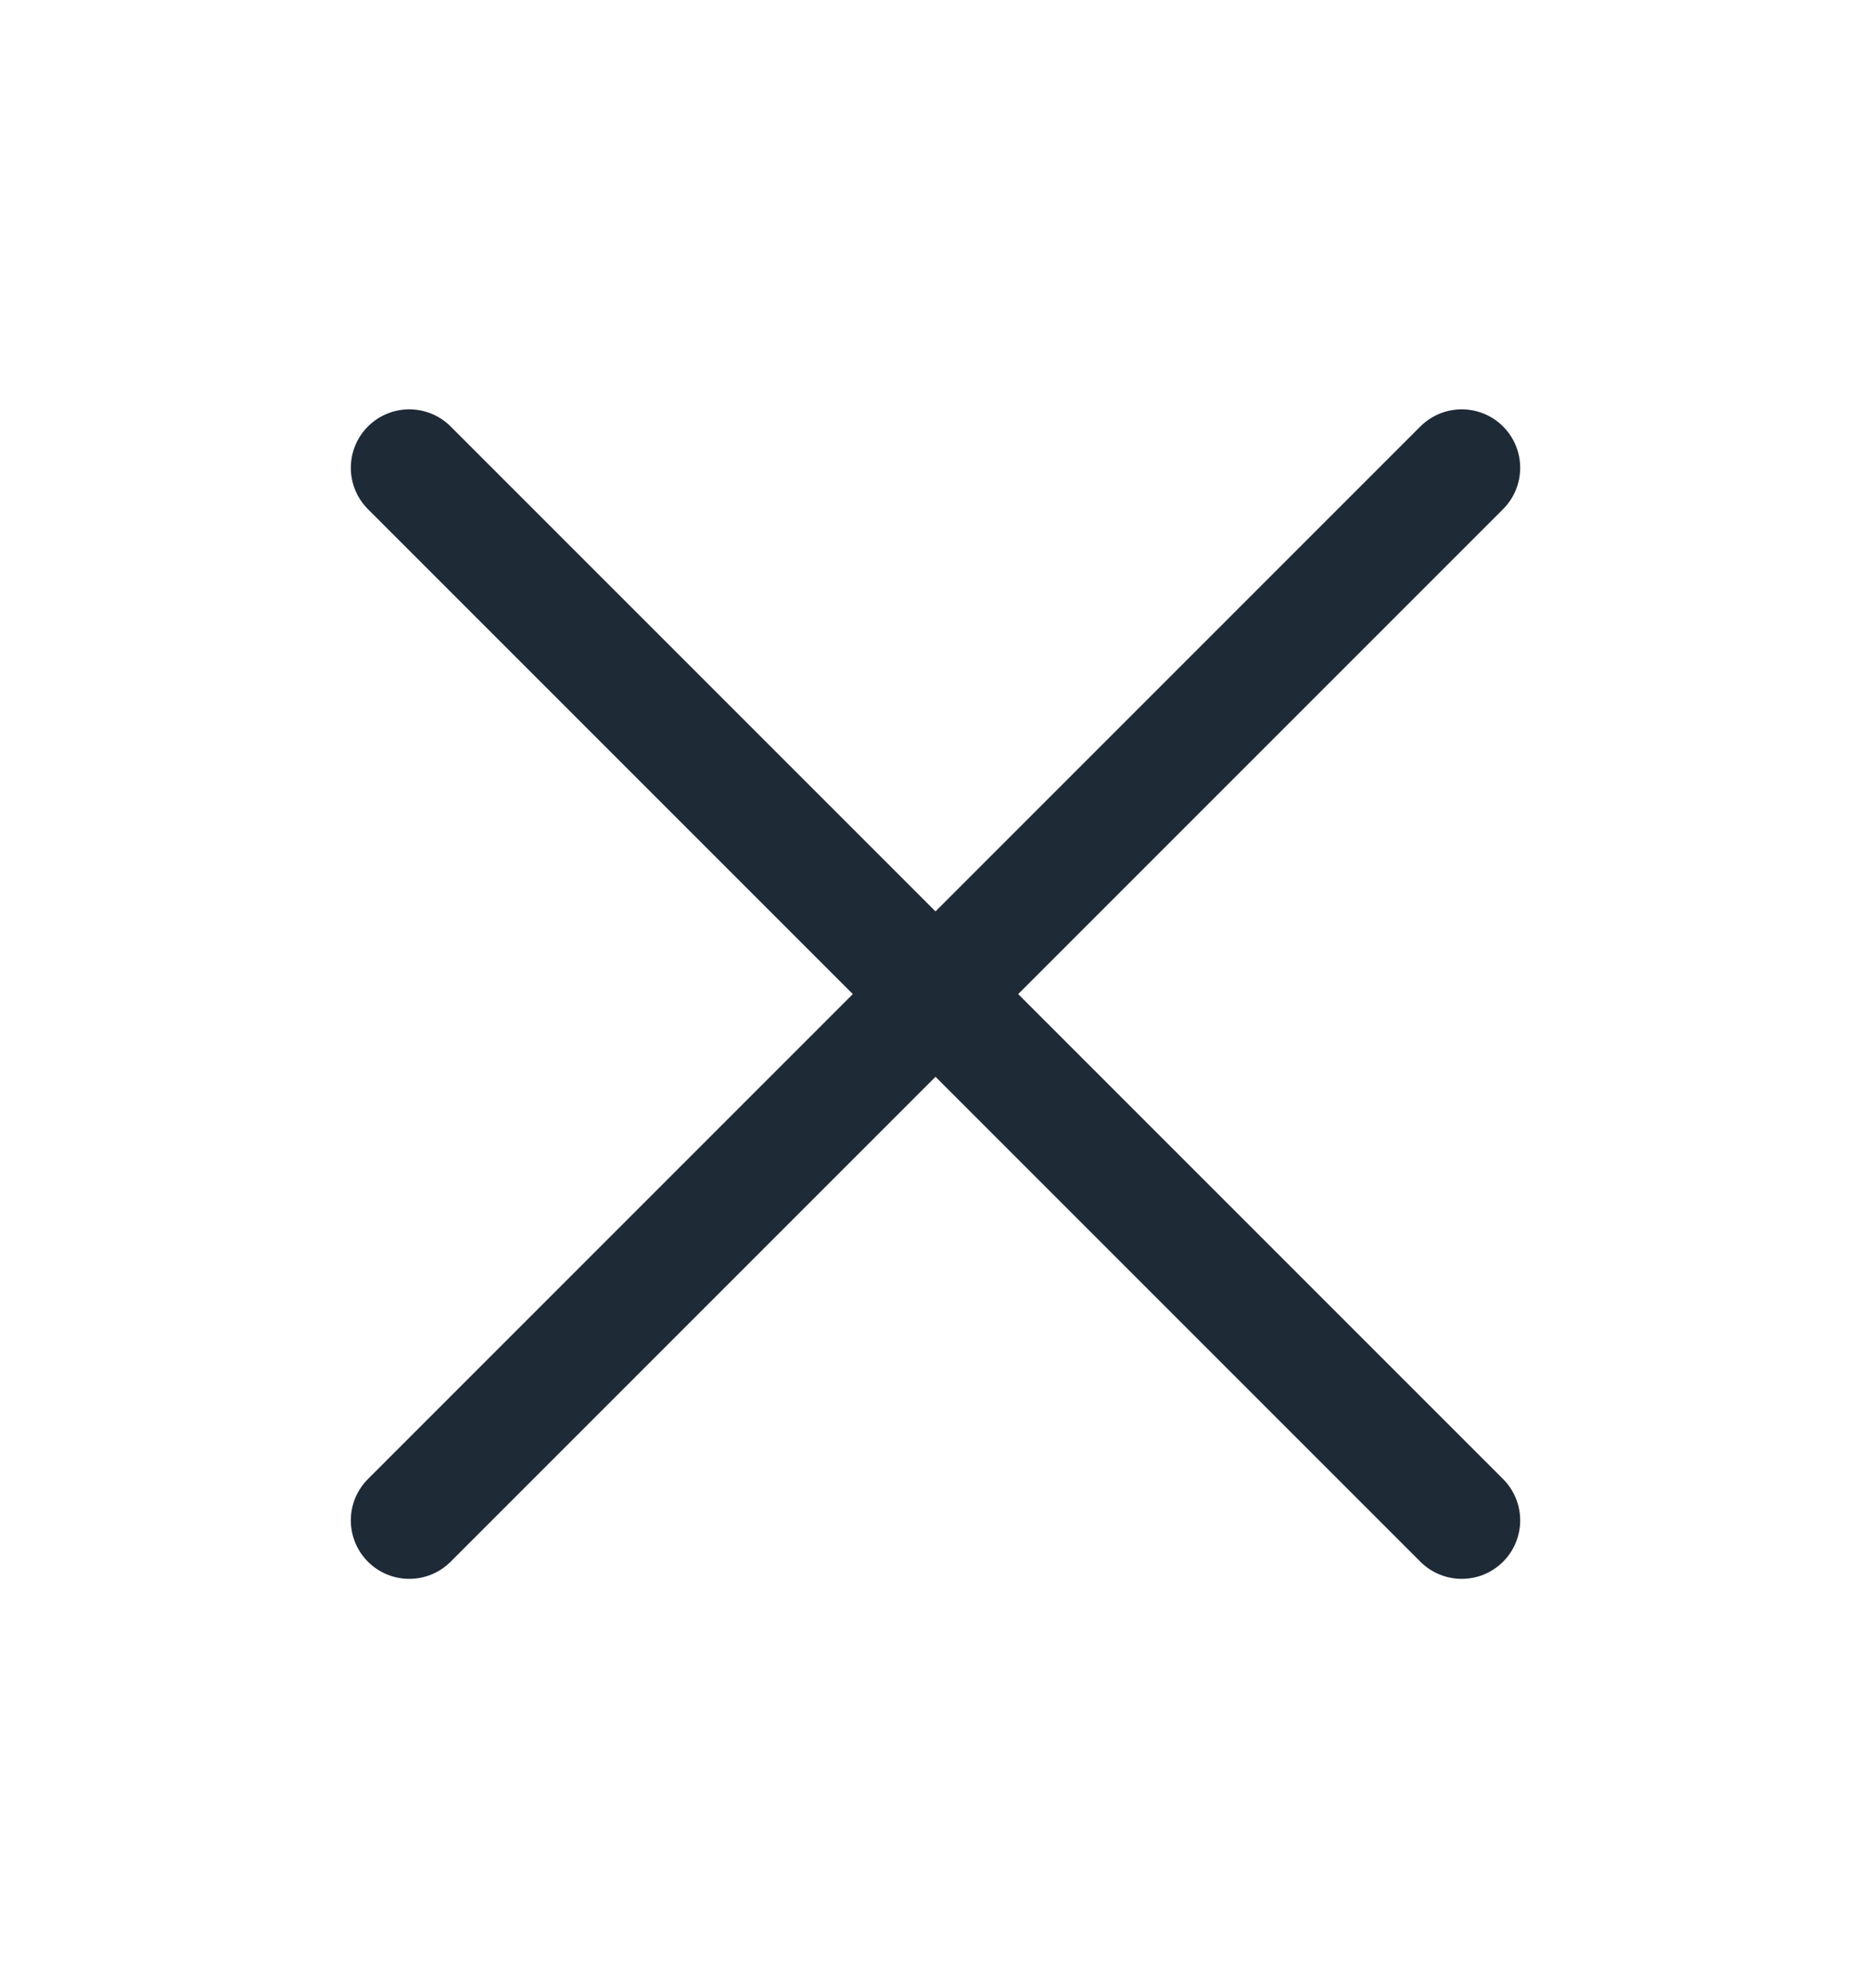
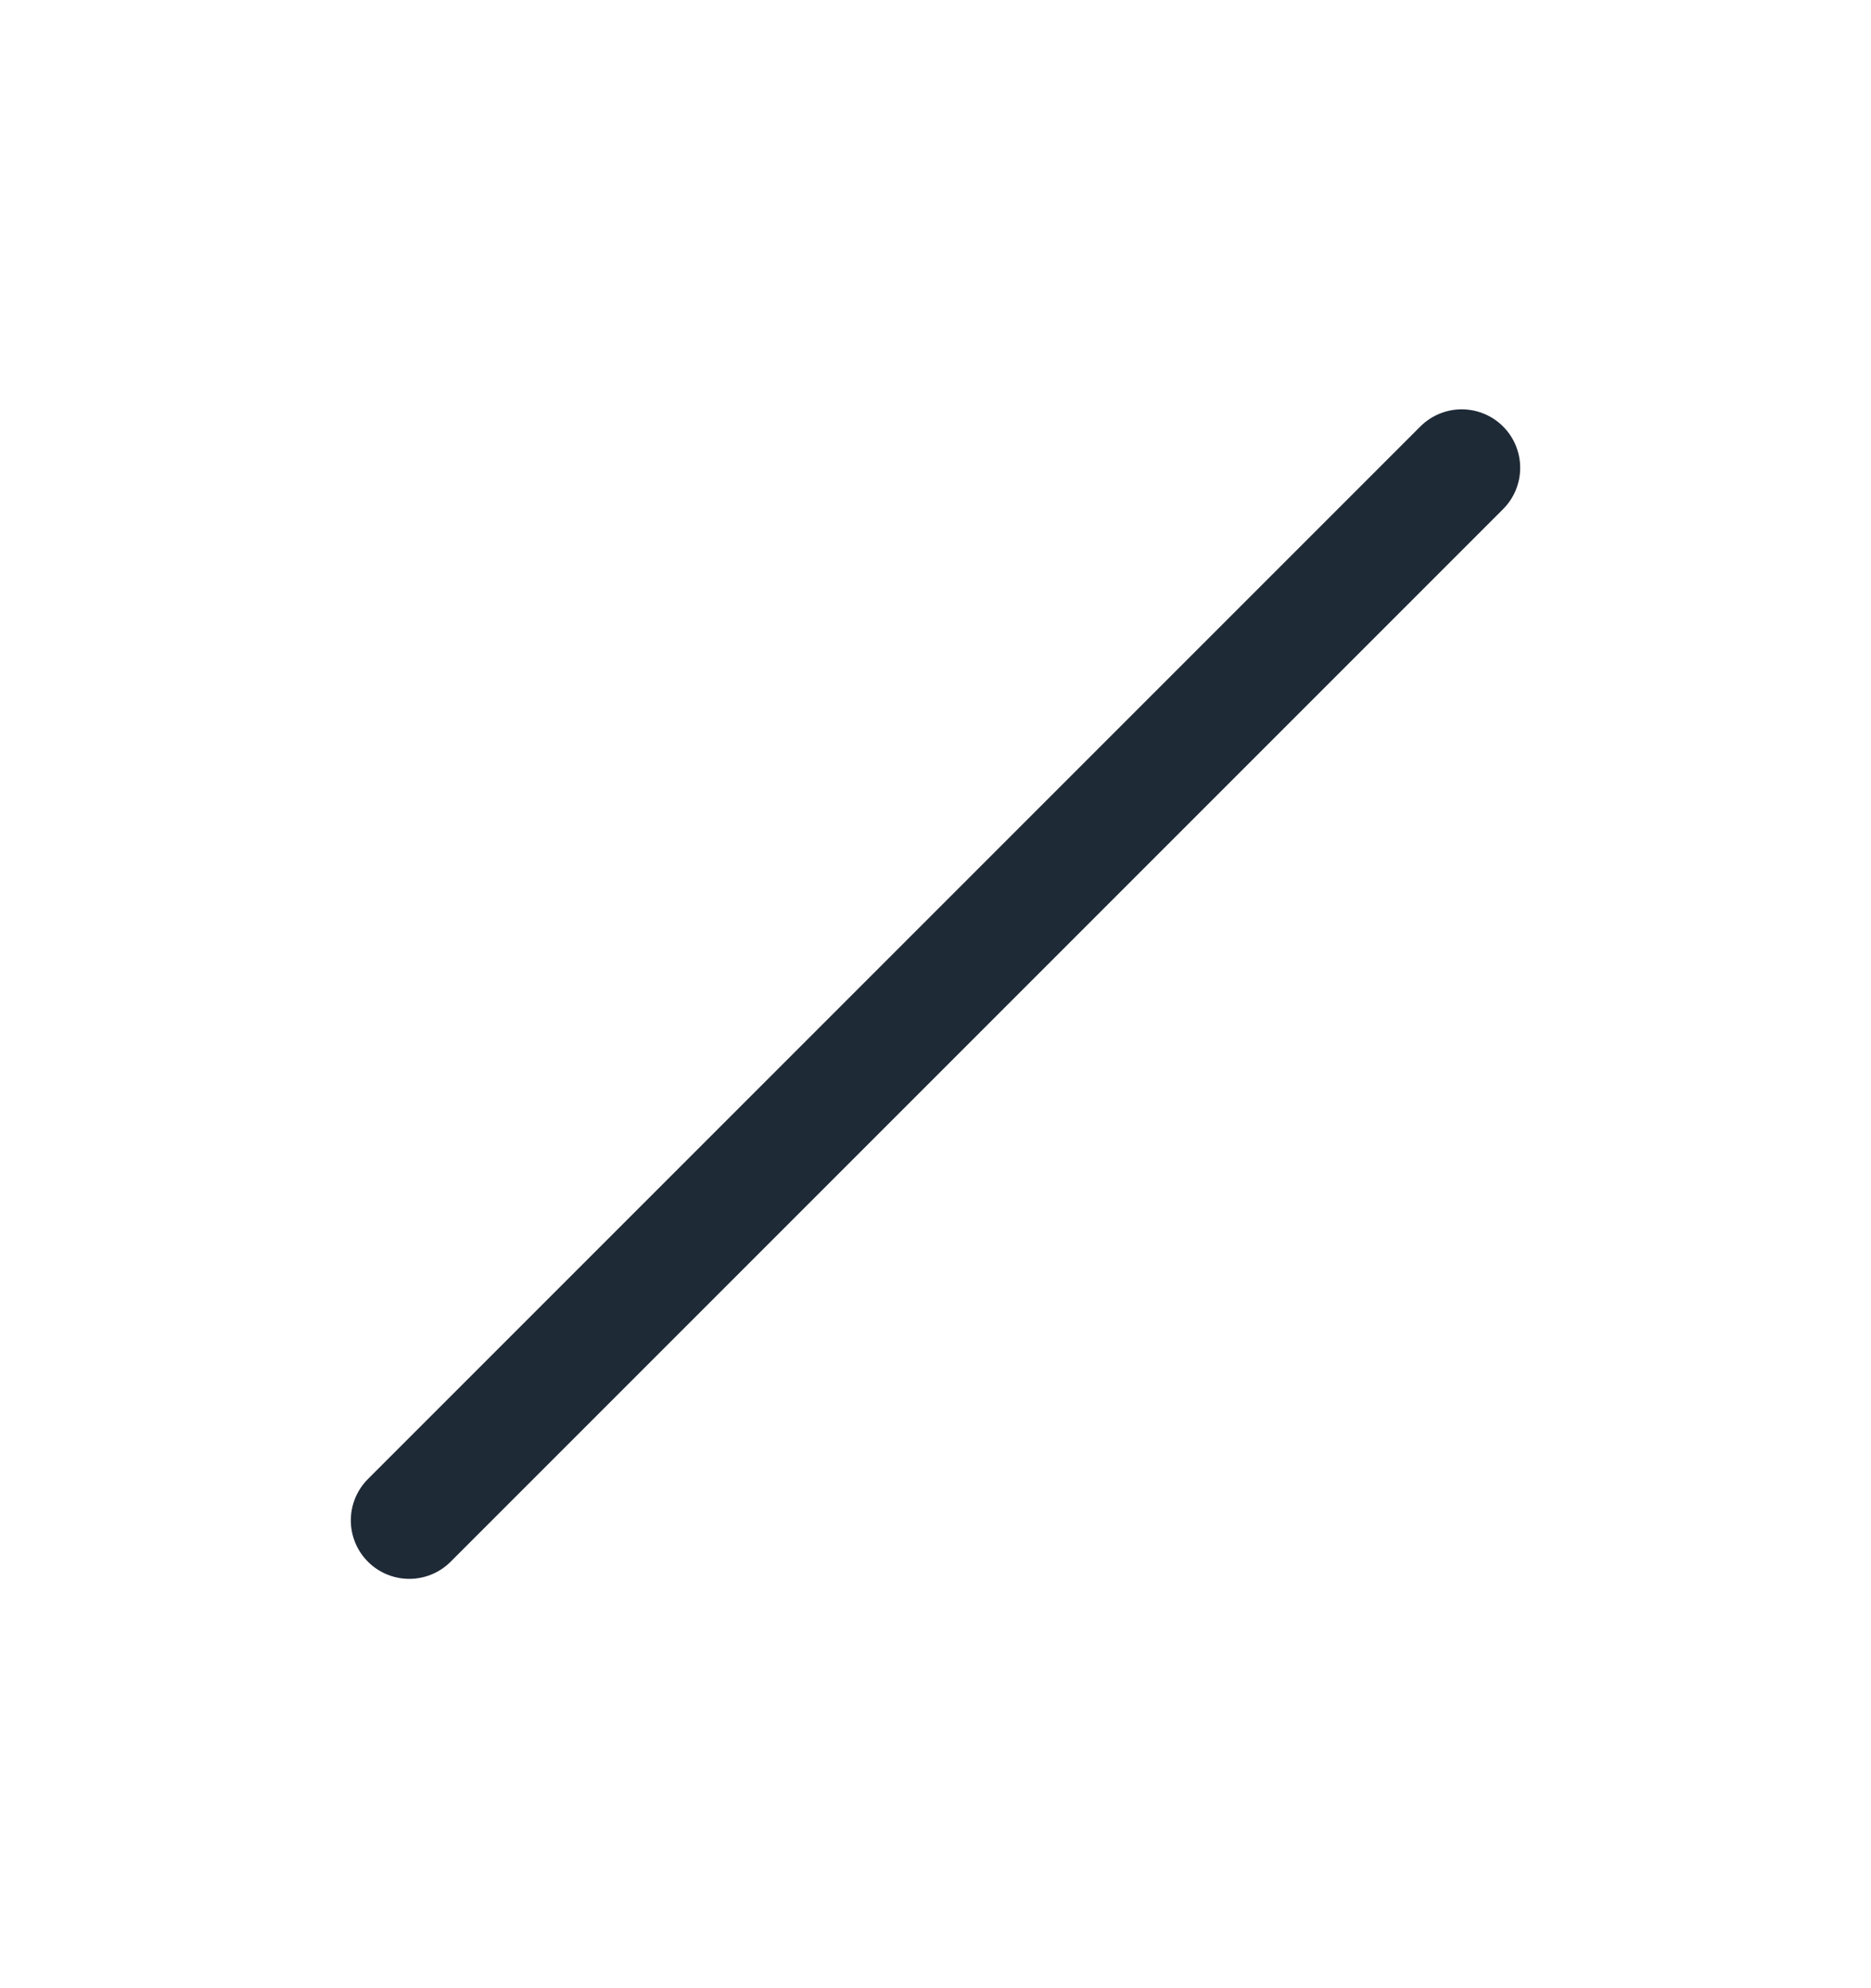
<svg xmlns="http://www.w3.org/2000/svg" width="16" height="17" viewBox="0 0 16 17" fill="none">
  <path d="M12.5 4L3.5 13" stroke="#1F2A37" stroke-linecap="round" stroke-linejoin="round" />
-   <path d="M12.5 13L3.5 4" stroke="#1F2A37" stroke-linecap="round" stroke-linejoin="round" />
</svg>